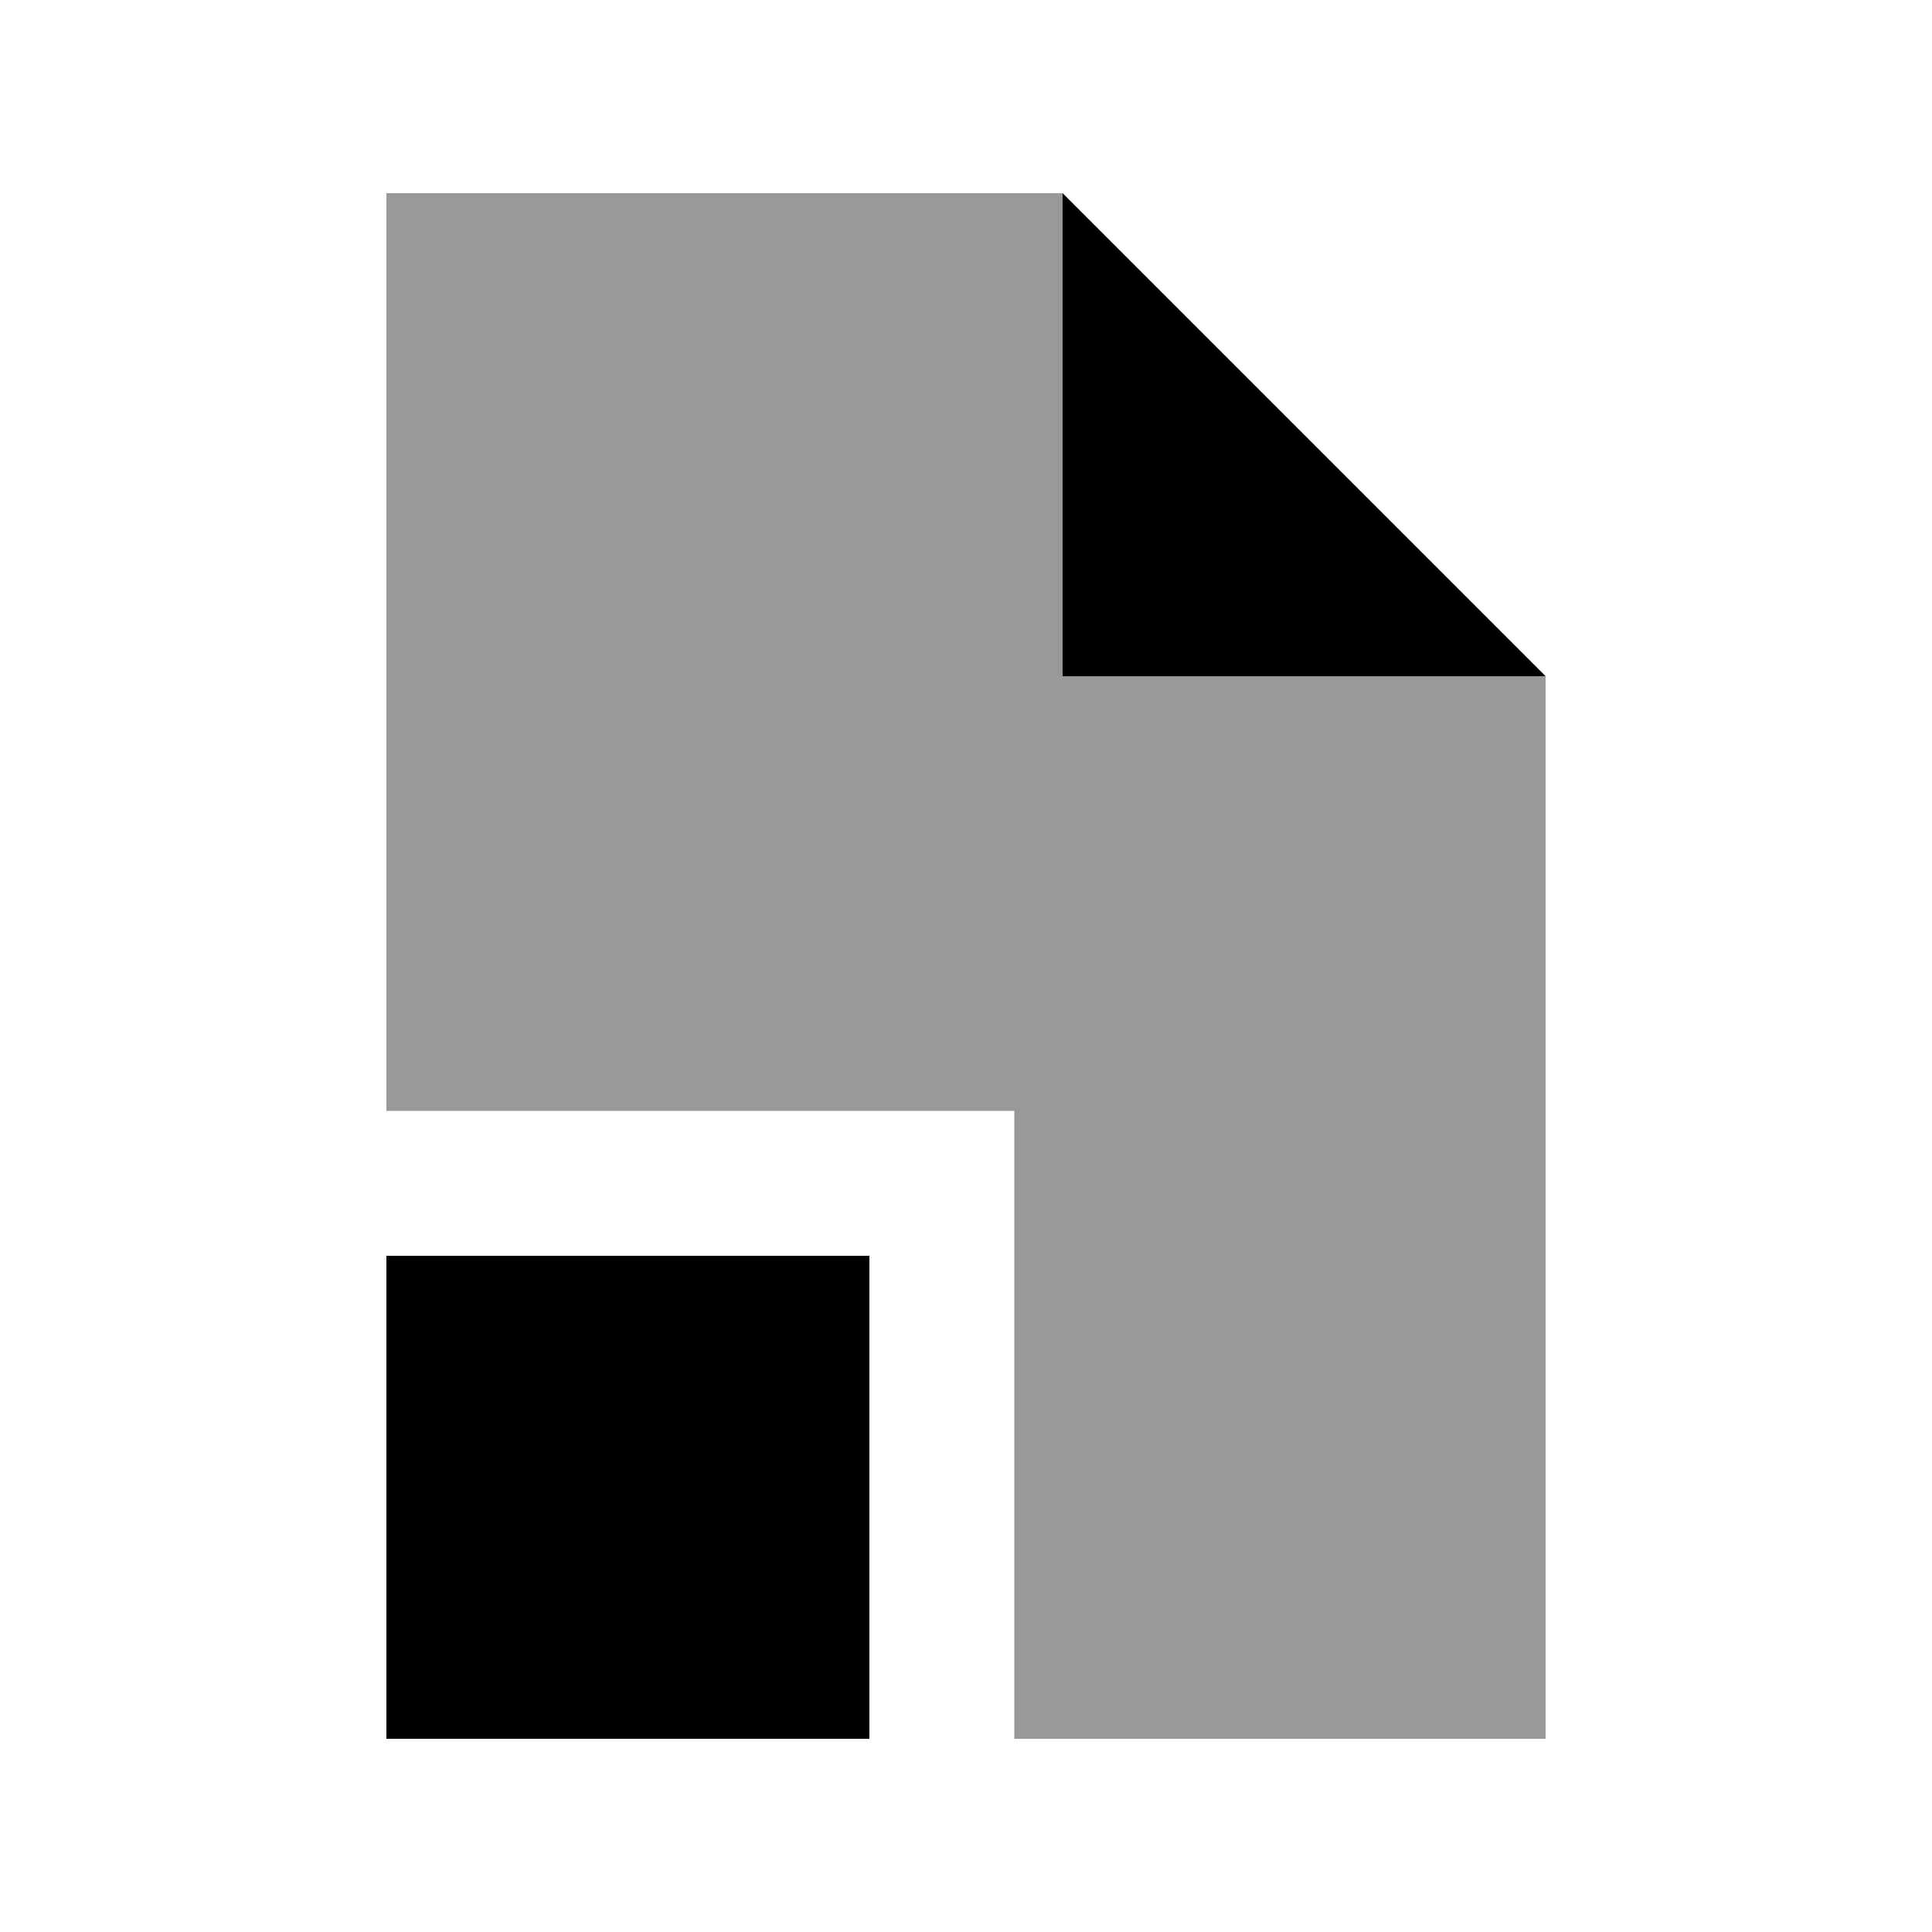
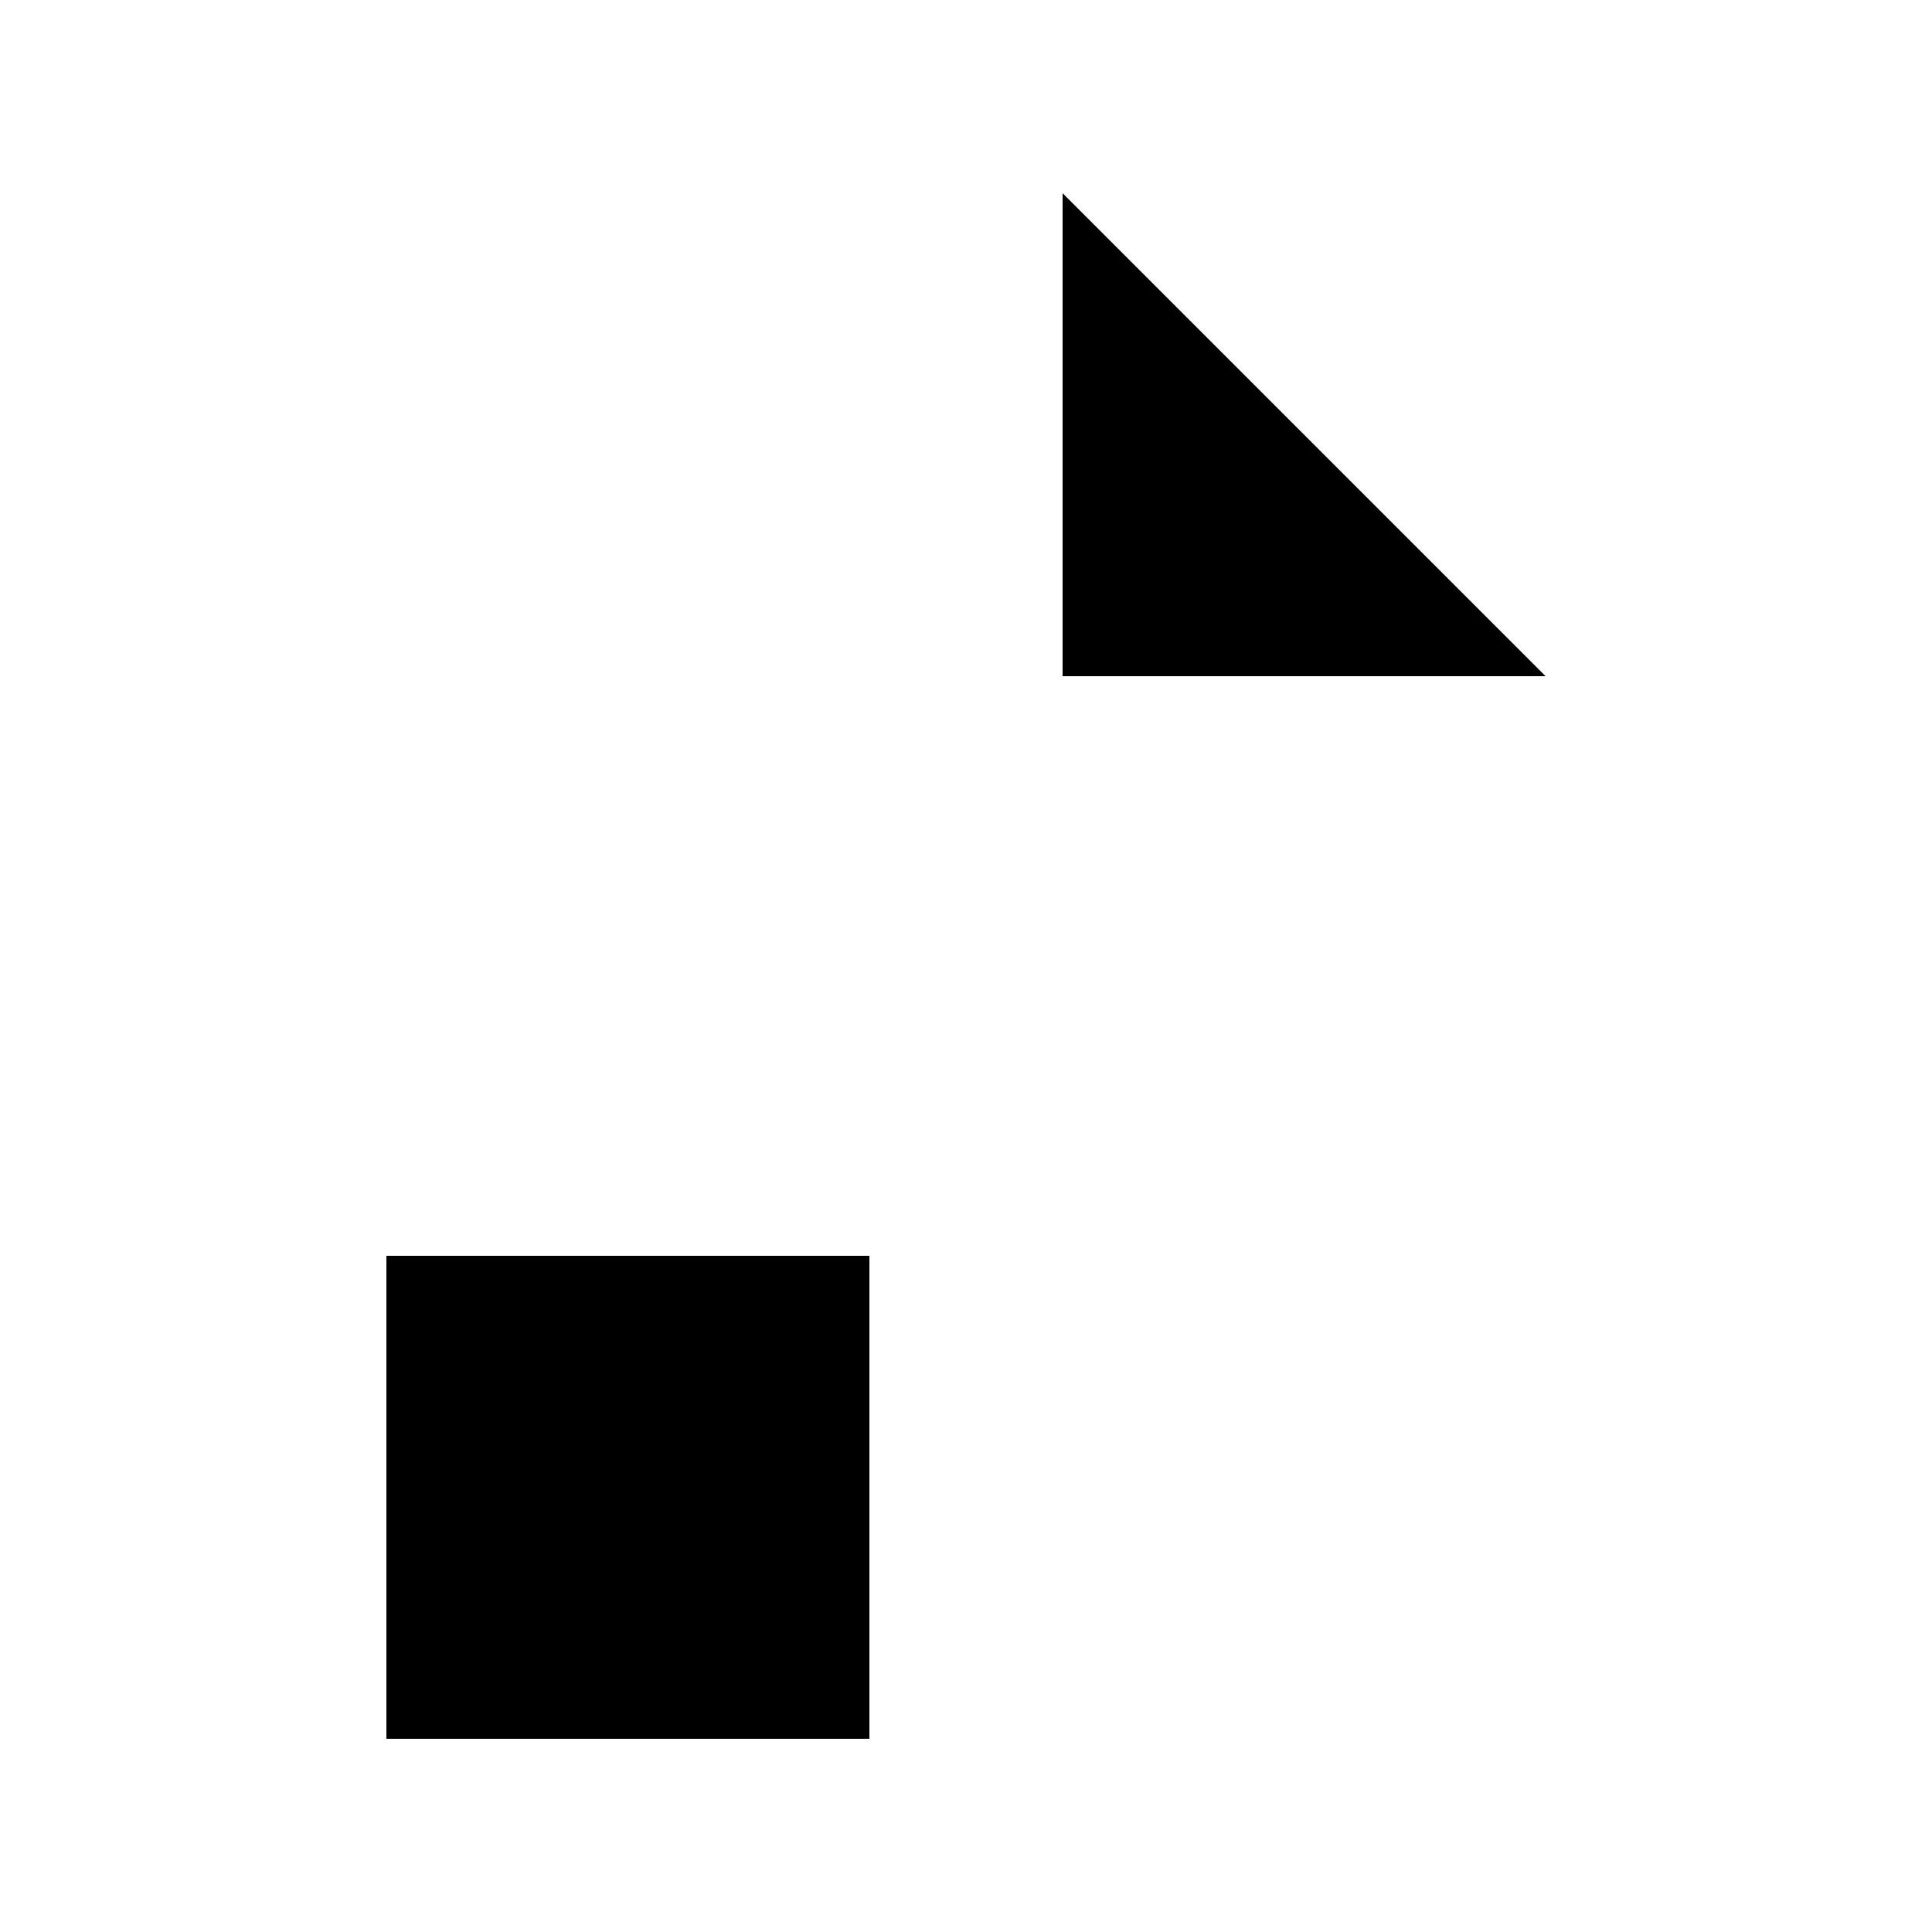
<svg xmlns="http://www.w3.org/2000/svg" viewBox="0 0 640 640">
-   <path opacity=".4" fill="currentColor" d="M128 64L352 64L352 224L512 224L512 576L336 576L336 368L128 368L128 64z" />
  <path fill="currentColor" d="M512 224L352 64L352 224L512 224zM288 416L128 416L128 576L288 576L288 416z" />
</svg>